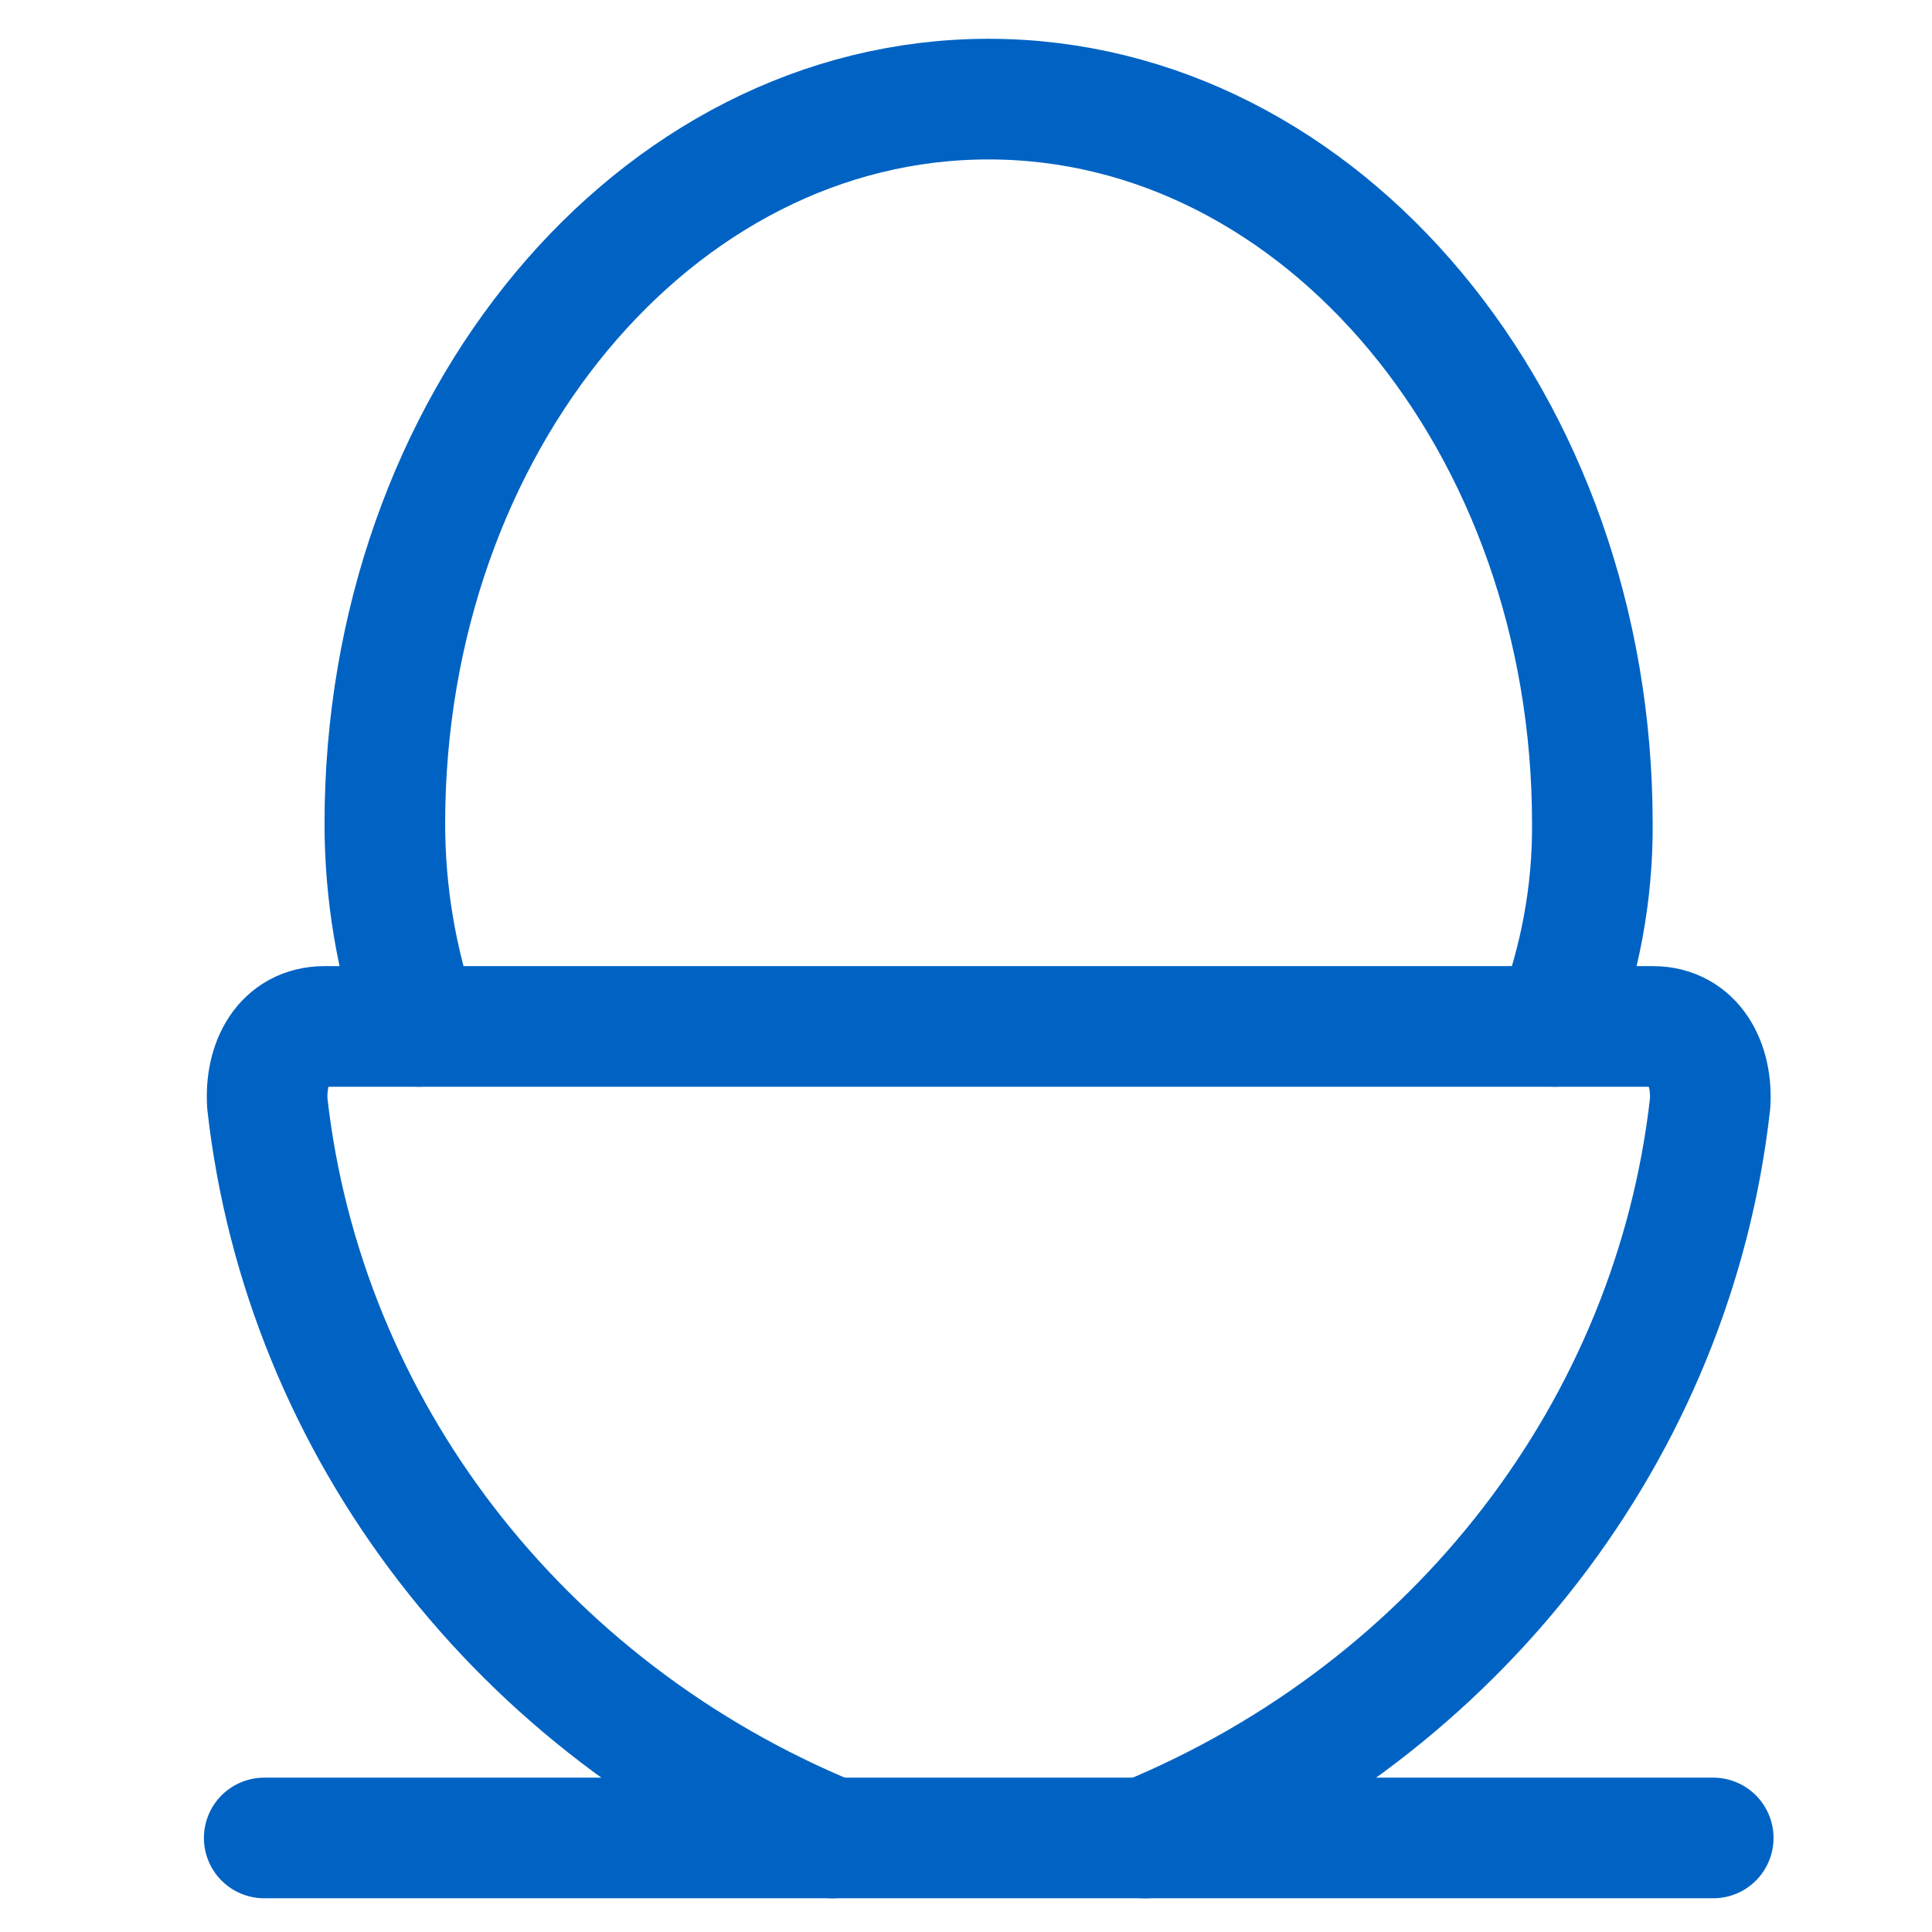
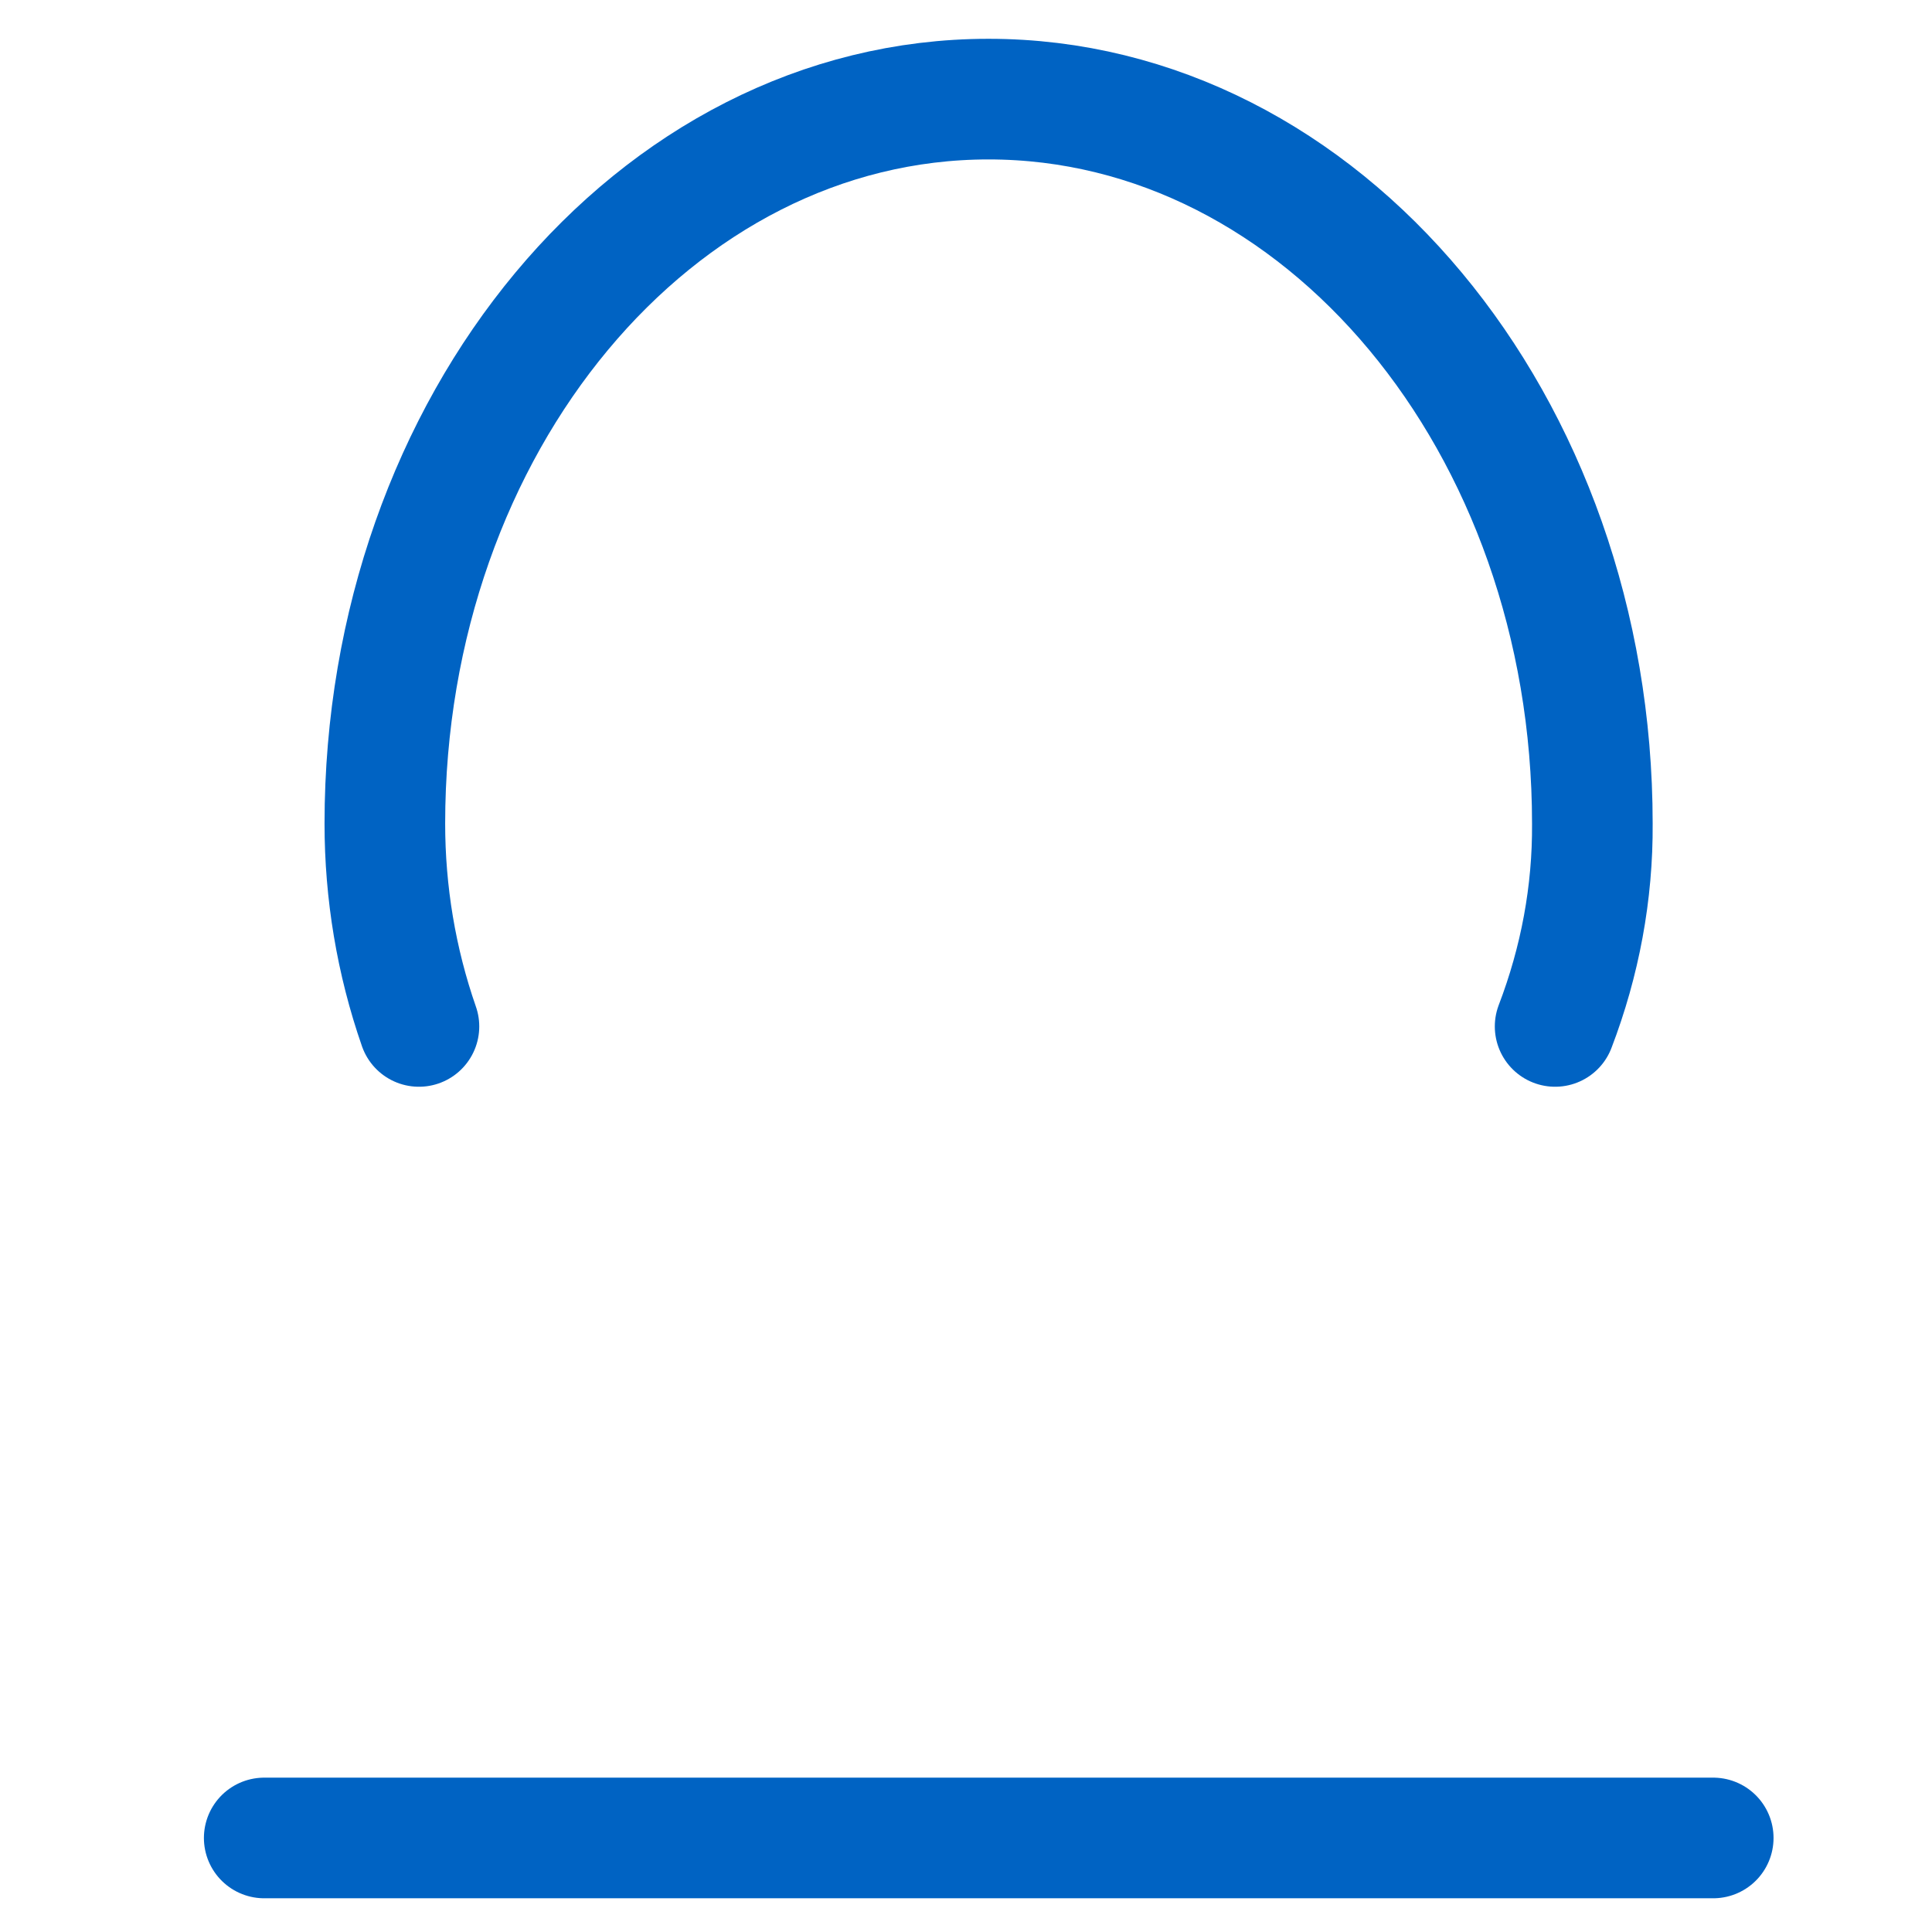
<svg xmlns="http://www.w3.org/2000/svg" id="Layer_1" viewBox="0 0 79.92 79.91">
  <defs>
    <style>.cls-1{fill:none;stroke:#0063c3;stroke-linecap:round;stroke-linejoin:round;stroke-width:4.99px;}</style>
  </defs>
  <line class="cls-1" x1="10.93" y1="76.03" x2="70.87" y2="76.03" />
-   <path class="cls-1" d="M47.36,76.03c12.93-5.33,21.87-16.94,23.38-30.37,.11-1.64-.67-3.2-2.37-3.2H13.43c-1.71,0-2.48,1.54-2.37,3.2,1.51,13.43,10.45,25.04,23.38,30.37" />
  <path class="cls-1" d="M64.33,42.46c1.03-2.69,1.56-5.53,1.54-8.39,0-16.55-11.18-29.97-24.98-29.97S15.92,17.53,15.92,34.07c0,2.85,.47,5.69,1.41,8.39" />
</svg>